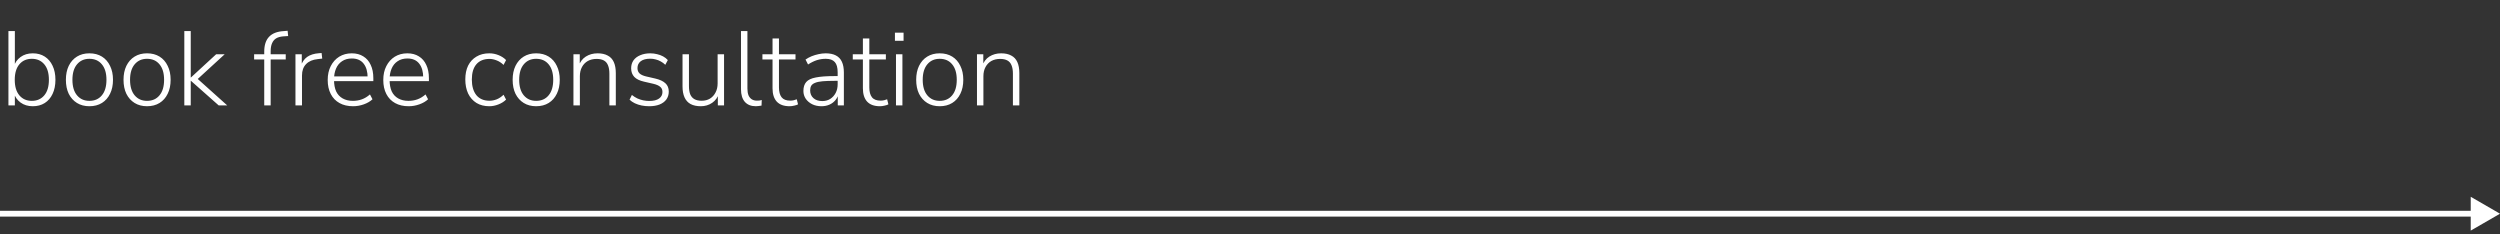
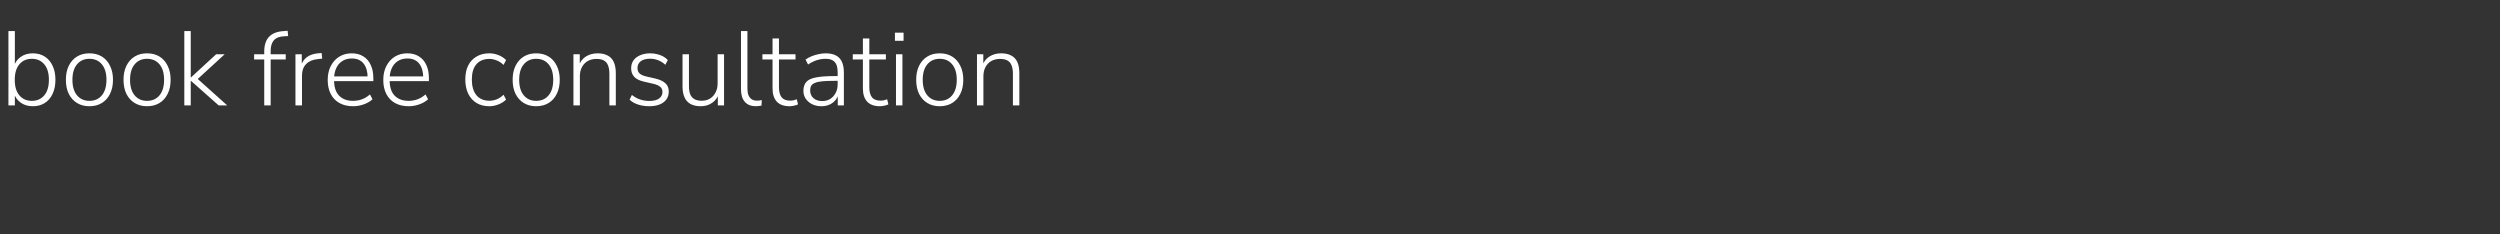
<svg xmlns="http://www.w3.org/2000/svg" width="427" height="40" viewBox="0 0 427 40" fill="none">
  <rect x="0" y="0" width="427" height="40" fill="#333333" stroke="none" />
-   <path d="M427 36.5L422 33.613V39.387L427 36.5ZM0 37H422.5V36H0V37Z" fill="white" />
  <path d="M5.598 18.144C4.782 18.144 4.086 17.934 3.51 17.514C2.934 17.094 2.544 16.53 2.34 15.822H2.538V18H1.44V5.31H2.538V11.43H2.34C2.544 10.722 2.934 10.158 3.51 9.738C4.086 9.318 4.782 9.108 5.598 9.108C6.39 9.108 7.074 9.294 7.65 9.666C8.226 10.038 8.67 10.56 8.982 11.232C9.306 11.904 9.468 12.702 9.468 13.626C9.468 14.55 9.306 15.354 8.982 16.038C8.67 16.71 8.22 17.232 7.632 17.604C7.056 17.964 6.378 18.144 5.598 18.144ZM5.436 17.226C6.324 17.226 7.032 16.914 7.56 16.29C8.088 15.666 8.352 14.778 8.352 13.626C8.352 12.486 8.088 11.604 7.56 10.98C7.032 10.356 6.324 10.044 5.436 10.044C4.548 10.044 3.84 10.356 3.312 10.98C2.784 11.604 2.52 12.486 2.52 13.626C2.52 14.778 2.784 15.666 3.312 16.29C3.84 16.914 4.548 17.226 5.436 17.226ZM15.268 18.144C14.451 18.144 13.743 17.958 13.143 17.586C12.543 17.214 12.075 16.692 11.739 16.02C11.415 15.348 11.254 14.55 11.254 13.626C11.254 12.714 11.415 11.922 11.739 11.25C12.075 10.566 12.543 10.038 13.143 9.666C13.743 9.294 14.451 9.108 15.268 9.108C16.096 9.108 16.809 9.294 17.41 9.666C18.009 10.038 18.471 10.566 18.796 11.25C19.131 11.922 19.299 12.714 19.299 13.626C19.299 14.55 19.131 15.348 18.796 16.02C18.471 16.692 18.009 17.214 17.41 17.586C16.809 17.958 16.096 18.144 15.268 18.144ZM15.268 17.226C16.168 17.226 16.875 16.914 17.392 16.29C17.919 15.666 18.183 14.778 18.183 13.626C18.183 12.486 17.919 11.604 17.392 10.98C16.875 10.356 16.168 10.044 15.268 10.044C14.392 10.044 13.69 10.356 13.162 10.98C12.633 11.604 12.37 12.486 12.37 13.626C12.37 14.778 12.633 15.666 13.162 16.29C13.69 16.914 14.392 17.226 15.268 17.226ZM25.111 18.144C24.295 18.144 23.587 17.958 22.987 17.586C22.387 17.214 21.919 16.692 21.583 16.02C21.259 15.348 21.097 14.55 21.097 13.626C21.097 12.714 21.259 11.922 21.583 11.25C21.919 10.566 22.387 10.038 22.987 9.666C23.587 9.294 24.295 9.108 25.111 9.108C25.939 9.108 26.653 9.294 27.253 9.666C27.853 10.038 28.315 10.566 28.639 11.25C28.975 11.922 29.143 12.714 29.143 13.626C29.143 14.55 28.975 15.348 28.639 16.02C28.315 16.692 27.853 17.214 27.253 17.586C26.653 17.958 25.939 18.144 25.111 18.144ZM25.111 17.226C26.011 17.226 26.719 16.914 27.235 16.29C27.763 15.666 28.027 14.778 28.027 13.626C28.027 12.486 27.763 11.604 27.235 10.98C26.719 10.356 26.011 10.044 25.111 10.044C24.235 10.044 23.533 10.356 23.005 10.98C22.477 11.604 22.213 12.486 22.213 13.626C22.213 14.778 22.477 15.666 23.005 16.29C23.533 16.914 24.235 17.226 25.111 17.226ZM31.481 18V5.31H32.579V13.23H32.615L36.917 9.27H38.375L33.389 13.842V13.14L38.807 18H37.349L32.615 13.806H32.579V18H31.481ZM45.131 18V10.152H43.403V9.27H45.419L45.131 9.558V8.838C45.131 7.71 45.407 6.858 45.959 6.282C46.511 5.694 47.357 5.37 48.497 5.31L49.127 5.256L49.217 6.156L48.389 6.21C47.897 6.246 47.489 6.36 47.165 6.552C46.853 6.744 46.619 7.026 46.463 7.398C46.307 7.758 46.229 8.208 46.229 8.748V9.522L46.067 9.27H48.803V10.152H46.229V18H45.131ZM50.465 18V9.27H51.545V11.322H51.365C51.593 10.614 51.959 10.08 52.463 9.72C52.979 9.36 53.651 9.15 54.479 9.09L54.929 9.054L55.037 10.008L54.263 10.098C53.411 10.182 52.751 10.464 52.283 10.944C51.815 11.424 51.581 12.072 51.581 12.888V18H50.465ZM60.31 18.144C59.41 18.144 58.636 17.964 57.988 17.604C57.34 17.244 56.842 16.728 56.494 16.056C56.146 15.384 55.972 14.586 55.972 13.662C55.972 12.75 56.146 11.958 56.494 11.286C56.842 10.602 57.322 10.068 57.934 9.684C58.558 9.3 59.272 9.108 60.076 9.108C60.856 9.108 61.516 9.282 62.056 9.63C62.608 9.966 63.028 10.452 63.316 11.088C63.616 11.712 63.766 12.468 63.766 13.356V13.86H56.764V13.05H63.082L62.794 13.284C62.794 12.252 62.566 11.448 62.11 10.872C61.654 10.284 60.982 9.99 60.094 9.99C59.434 9.99 58.876 10.146 58.42 10.458C57.964 10.758 57.622 11.178 57.394 11.718C57.166 12.246 57.052 12.858 57.052 13.554V13.644C57.052 14.412 57.172 15.066 57.412 15.606C57.664 16.134 58.036 16.536 58.528 16.812C59.02 17.088 59.602 17.226 60.274 17.226C60.814 17.226 61.318 17.142 61.786 16.974C62.266 16.806 62.734 16.524 63.19 16.128L63.622 16.956C63.238 17.316 62.746 17.604 62.146 17.82C61.546 18.036 60.934 18.144 60.31 18.144ZM69.802 18.144C68.903 18.144 68.129 17.964 67.481 17.604C66.832 17.244 66.335 16.728 65.987 16.056C65.638 15.384 65.465 14.586 65.465 13.662C65.465 12.75 65.638 11.958 65.987 11.286C66.335 10.602 66.814 10.068 67.427 9.684C68.05 9.3 68.764 9.108 69.569 9.108C70.349 9.108 71.008 9.282 71.549 9.63C72.1 9.966 72.52 10.452 72.808 11.088C73.109 11.712 73.258 12.468 73.258 13.356V13.86H66.257V13.05H72.575L72.287 13.284C72.287 12.252 72.058 11.448 71.603 10.872C71.147 10.284 70.475 9.99 69.587 9.99C68.927 9.99 68.368 10.146 67.912 10.458C67.457 10.758 67.115 11.178 66.886 11.718C66.659 12.246 66.544 12.858 66.544 13.554V13.644C66.544 14.412 66.665 15.066 66.904 15.606C67.156 16.134 67.528 16.536 68.02 16.812C68.513 17.088 69.094 17.226 69.766 17.226C70.306 17.226 70.811 17.142 71.278 16.974C71.758 16.806 72.227 16.524 72.683 16.128L73.115 16.956C72.731 17.316 72.239 17.604 71.638 17.82C71.038 18.036 70.427 18.144 69.802 18.144ZM83.578 18.144C82.726 18.144 81.994 17.958 81.382 17.586C80.77 17.202 80.296 16.668 79.96 15.984C79.636 15.288 79.474 14.484 79.474 13.572C79.474 12.648 79.636 11.856 79.96 11.196C80.296 10.536 80.77 10.026 81.382 9.666C81.994 9.294 82.726 9.108 83.578 9.108C84.118 9.108 84.64 9.21 85.144 9.414C85.66 9.618 86.092 9.9 86.44 10.26L86.008 11.088C85.636 10.728 85.24 10.47 84.82 10.314C84.4 10.146 83.998 10.062 83.614 10.062C82.642 10.062 81.892 10.368 81.364 10.98C80.848 11.58 80.59 12.45 80.59 13.59C80.59 14.718 80.848 15.606 81.364 16.254C81.892 16.89 82.642 17.208 83.614 17.208C83.998 17.208 84.4 17.13 84.82 16.974C85.24 16.806 85.636 16.542 86.008 16.182L86.44 17.01C86.092 17.358 85.654 17.634 85.126 17.838C84.61 18.042 84.094 18.144 83.578 18.144ZM91.574 18.144C90.758 18.144 90.05 17.958 89.45 17.586C88.85 17.214 88.382 16.692 88.046 16.02C87.722 15.348 87.56 14.55 87.56 13.626C87.56 12.714 87.722 11.922 88.046 11.25C88.382 10.566 88.85 10.038 89.45 9.666C90.05 9.294 90.758 9.108 91.574 9.108C92.402 9.108 93.116 9.294 93.716 9.666C94.316 10.038 94.778 10.566 95.102 11.25C95.438 11.922 95.606 12.714 95.606 13.626C95.606 14.55 95.438 15.348 95.102 16.02C94.778 16.692 94.316 17.214 93.716 17.586C93.116 17.958 92.402 18.144 91.574 18.144ZM91.574 17.226C92.474 17.226 93.182 16.914 93.698 16.29C94.226 15.666 94.49 14.778 94.49 13.626C94.49 12.486 94.226 11.604 93.698 10.98C93.182 10.356 92.474 10.044 91.574 10.044C90.698 10.044 89.996 10.356 89.468 10.98C88.94 11.604 88.676 12.486 88.676 13.626C88.676 14.778 88.94 15.666 89.468 16.29C89.996 16.914 90.698 17.226 91.574 17.226ZM97.944 18V9.27H99.024V11.304H98.826C99.066 10.584 99.474 10.038 100.05 9.666C100.638 9.294 101.31 9.108 102.066 9.108C102.762 9.108 103.338 9.234 103.794 9.486C104.262 9.726 104.61 10.098 104.838 10.602C105.066 11.106 105.18 11.736 105.18 12.492V18H104.082V12.582C104.082 12.006 104.004 11.532 103.848 11.16C103.704 10.788 103.47 10.512 103.146 10.332C102.822 10.152 102.408 10.062 101.904 10.062C101.328 10.062 100.824 10.182 100.392 10.422C99.972 10.662 99.642 11.004 99.402 11.448C99.162 11.892 99.042 12.414 99.042 13.014V18H97.944ZM110.86 18.144C110.428 18.144 110.002 18.102 109.582 18.018C109.174 17.934 108.79 17.808 108.43 17.64C108.082 17.472 107.782 17.268 107.53 17.028L107.926 16.218C108.226 16.458 108.538 16.656 108.862 16.812C109.186 16.956 109.516 17.064 109.852 17.136C110.2 17.208 110.548 17.244 110.896 17.244C111.628 17.244 112.186 17.106 112.57 16.83C112.954 16.554 113.146 16.182 113.146 15.714C113.146 15.33 113.02 15.036 112.768 14.832C112.528 14.616 112.132 14.442 111.58 14.31L110.014 13.95C109.258 13.782 108.7 13.512 108.34 13.14C107.98 12.756 107.8 12.264 107.8 11.664C107.8 11.148 107.932 10.698 108.196 10.314C108.472 9.93 108.856 9.636 109.348 9.432C109.852 9.216 110.428 9.108 111.076 9.108C111.472 9.108 111.856 9.156 112.228 9.252C112.6 9.336 112.942 9.462 113.254 9.63C113.566 9.798 113.836 10.008 114.064 10.26L113.632 11.07C113.404 10.842 113.146 10.65 112.858 10.494C112.582 10.338 112.294 10.224 111.994 10.152C111.694 10.068 111.382 10.026 111.058 10.026C110.362 10.026 109.822 10.17 109.438 10.458C109.066 10.746 108.88 11.136 108.88 11.628C108.88 12 108.994 12.3 109.222 12.528C109.462 12.756 109.834 12.93 110.338 13.05L111.904 13.41C112.684 13.59 113.266 13.86 113.65 14.22C114.034 14.568 114.226 15.042 114.226 15.642C114.226 16.158 114.088 16.608 113.812 16.992C113.536 17.364 113.146 17.652 112.642 17.856C112.138 18.048 111.544 18.144 110.86 18.144ZM119.69 18.144C118.994 18.144 118.412 18.018 117.944 17.766C117.488 17.514 117.146 17.136 116.918 16.632C116.69 16.128 116.576 15.504 116.576 14.76V9.27H117.674V14.706C117.674 15.27 117.746 15.738 117.89 16.11C118.046 16.482 118.286 16.758 118.61 16.938C118.934 17.118 119.342 17.208 119.834 17.208C120.374 17.208 120.848 17.088 121.256 16.848C121.664 16.596 121.982 16.248 122.21 15.804C122.45 15.36 122.57 14.838 122.57 14.238V9.27H123.668V18H122.606V15.894H122.822C122.594 16.626 122.198 17.184 121.634 17.568C121.07 17.952 120.422 18.144 119.69 18.144ZM129.099 18.144C128.283 18.144 127.653 17.892 127.209 17.388C126.777 16.884 126.561 16.17 126.561 15.246V5.31H127.659V15.12C127.659 15.576 127.719 15.96 127.839 16.272C127.971 16.572 128.157 16.8 128.397 16.956C128.637 17.112 128.931 17.19 129.279 17.19C129.435 17.19 129.579 17.184 129.711 17.172C129.855 17.148 129.987 17.118 130.107 17.082L130.071 18.036C129.891 18.072 129.723 18.096 129.567 18.108C129.411 18.132 129.255 18.144 129.099 18.144ZM134.865 18.144C133.893 18.144 133.161 17.88 132.669 17.352C132.189 16.824 131.949 16.068 131.949 15.084V10.152H130.221V9.27H131.949V6.57H133.047V9.27H135.873V10.152H133.047V14.94C133.047 15.672 133.197 16.23 133.497 16.614C133.797 16.998 134.295 17.19 134.991 17.19C135.195 17.19 135.393 17.166 135.585 17.118C135.777 17.058 135.945 17.004 136.089 16.956L136.305 17.82C136.173 17.904 135.963 17.976 135.675 18.036C135.387 18.108 135.117 18.144 134.865 18.144ZM140.3 18.144C139.712 18.144 139.184 18.03 138.716 17.802C138.26 17.574 137.894 17.262 137.618 16.866C137.354 16.47 137.222 16.026 137.222 15.534C137.222 14.886 137.384 14.376 137.708 14.004C138.032 13.632 138.578 13.374 139.346 13.23C140.114 13.074 141.17 12.996 142.514 12.996H143.288V13.806H142.532C141.728 13.806 141.05 13.83 140.498 13.878C139.958 13.926 139.532 14.016 139.22 14.148C138.908 14.268 138.686 14.436 138.554 14.652C138.434 14.868 138.374 15.132 138.374 15.444C138.374 15.984 138.56 16.422 138.932 16.758C139.304 17.094 139.808 17.262 140.444 17.262C140.96 17.262 141.41 17.142 141.794 16.902C142.19 16.65 142.502 16.308 142.73 15.876C142.958 15.444 143.072 14.952 143.072 14.4V12.348C143.072 11.544 142.91 10.962 142.586 10.602C142.262 10.23 141.746 10.044 141.038 10.044C140.51 10.044 140 10.122 139.508 10.278C139.028 10.434 138.53 10.68 138.014 11.016L137.582 10.17C137.894 9.954 138.236 9.768 138.608 9.612C138.992 9.456 139.388 9.336 139.796 9.252C140.216 9.156 140.624 9.108 141.02 9.108C141.728 9.108 142.31 9.228 142.766 9.468C143.234 9.708 143.576 10.068 143.792 10.548C144.02 11.028 144.134 11.646 144.134 12.402V18H143.09V15.894H143.27C143.162 16.362 142.97 16.764 142.694 17.1C142.418 17.436 142.076 17.694 141.668 17.874C141.26 18.054 140.804 18.144 140.3 18.144ZM150.298 18.144C149.326 18.144 148.594 17.88 148.102 17.352C147.622 16.824 147.382 16.068 147.382 15.084V10.152H145.654V9.27H147.382V6.57H148.48V9.27H151.306V10.152H148.48V14.94C148.48 15.672 148.63 16.23 148.93 16.614C149.23 16.998 149.728 17.19 150.424 17.19C150.628 17.19 150.826 17.166 151.018 17.118C151.21 17.058 151.378 17.004 151.522 16.956L151.738 17.82C151.606 17.904 151.396 17.976 151.108 18.036C150.82 18.108 150.55 18.144 150.298 18.144ZM152.854 6.966V5.58H154.33V6.966H152.854ZM153.034 18V9.27H154.132V18H153.034ZM160.498 18.144C159.682 18.144 158.974 17.958 158.374 17.586C157.774 17.214 157.306 16.692 156.97 16.02C156.646 15.348 156.484 14.55 156.484 13.626C156.484 12.714 156.646 11.922 156.97 11.25C157.306 10.566 157.774 10.038 158.374 9.666C158.974 9.294 159.682 9.108 160.498 9.108C161.326 9.108 162.04 9.294 162.64 9.666C163.24 10.038 163.702 10.566 164.026 11.25C164.362 11.922 164.53 12.714 164.53 13.626C164.53 14.55 164.362 15.348 164.026 16.02C163.702 16.692 163.24 17.214 162.64 17.586C162.04 17.958 161.326 18.144 160.498 18.144ZM160.498 17.226C161.398 17.226 162.106 16.914 162.622 16.29C163.15 15.666 163.414 14.778 163.414 13.626C163.414 12.486 163.15 11.604 162.622 10.98C162.106 10.356 161.398 10.044 160.498 10.044C159.622 10.044 158.92 10.356 158.392 10.98C157.864 11.604 157.6 12.486 157.6 13.626C157.6 14.778 157.864 15.666 158.392 16.29C158.92 16.914 159.622 17.226 160.498 17.226ZM166.868 18V9.27H167.948V11.304H167.75C167.99 10.584 168.398 10.038 168.974 9.666C169.562 9.294 170.234 9.108 170.99 9.108C171.686 9.108 172.262 9.234 172.718 9.486C173.186 9.726 173.534 10.098 173.762 10.602C173.99 11.106 174.104 11.736 174.104 12.492V18H173.006V12.582C173.006 12.006 172.928 11.532 172.772 11.16C172.628 10.788 172.394 10.512 172.07 10.332C171.746 10.152 171.332 10.062 170.828 10.062C170.252 10.062 169.748 10.182 169.316 10.422C168.896 10.662 168.566 11.004 168.326 11.448C168.086 11.892 167.966 12.414 167.966 13.014V18H166.868Z" fill="white" />
</svg>